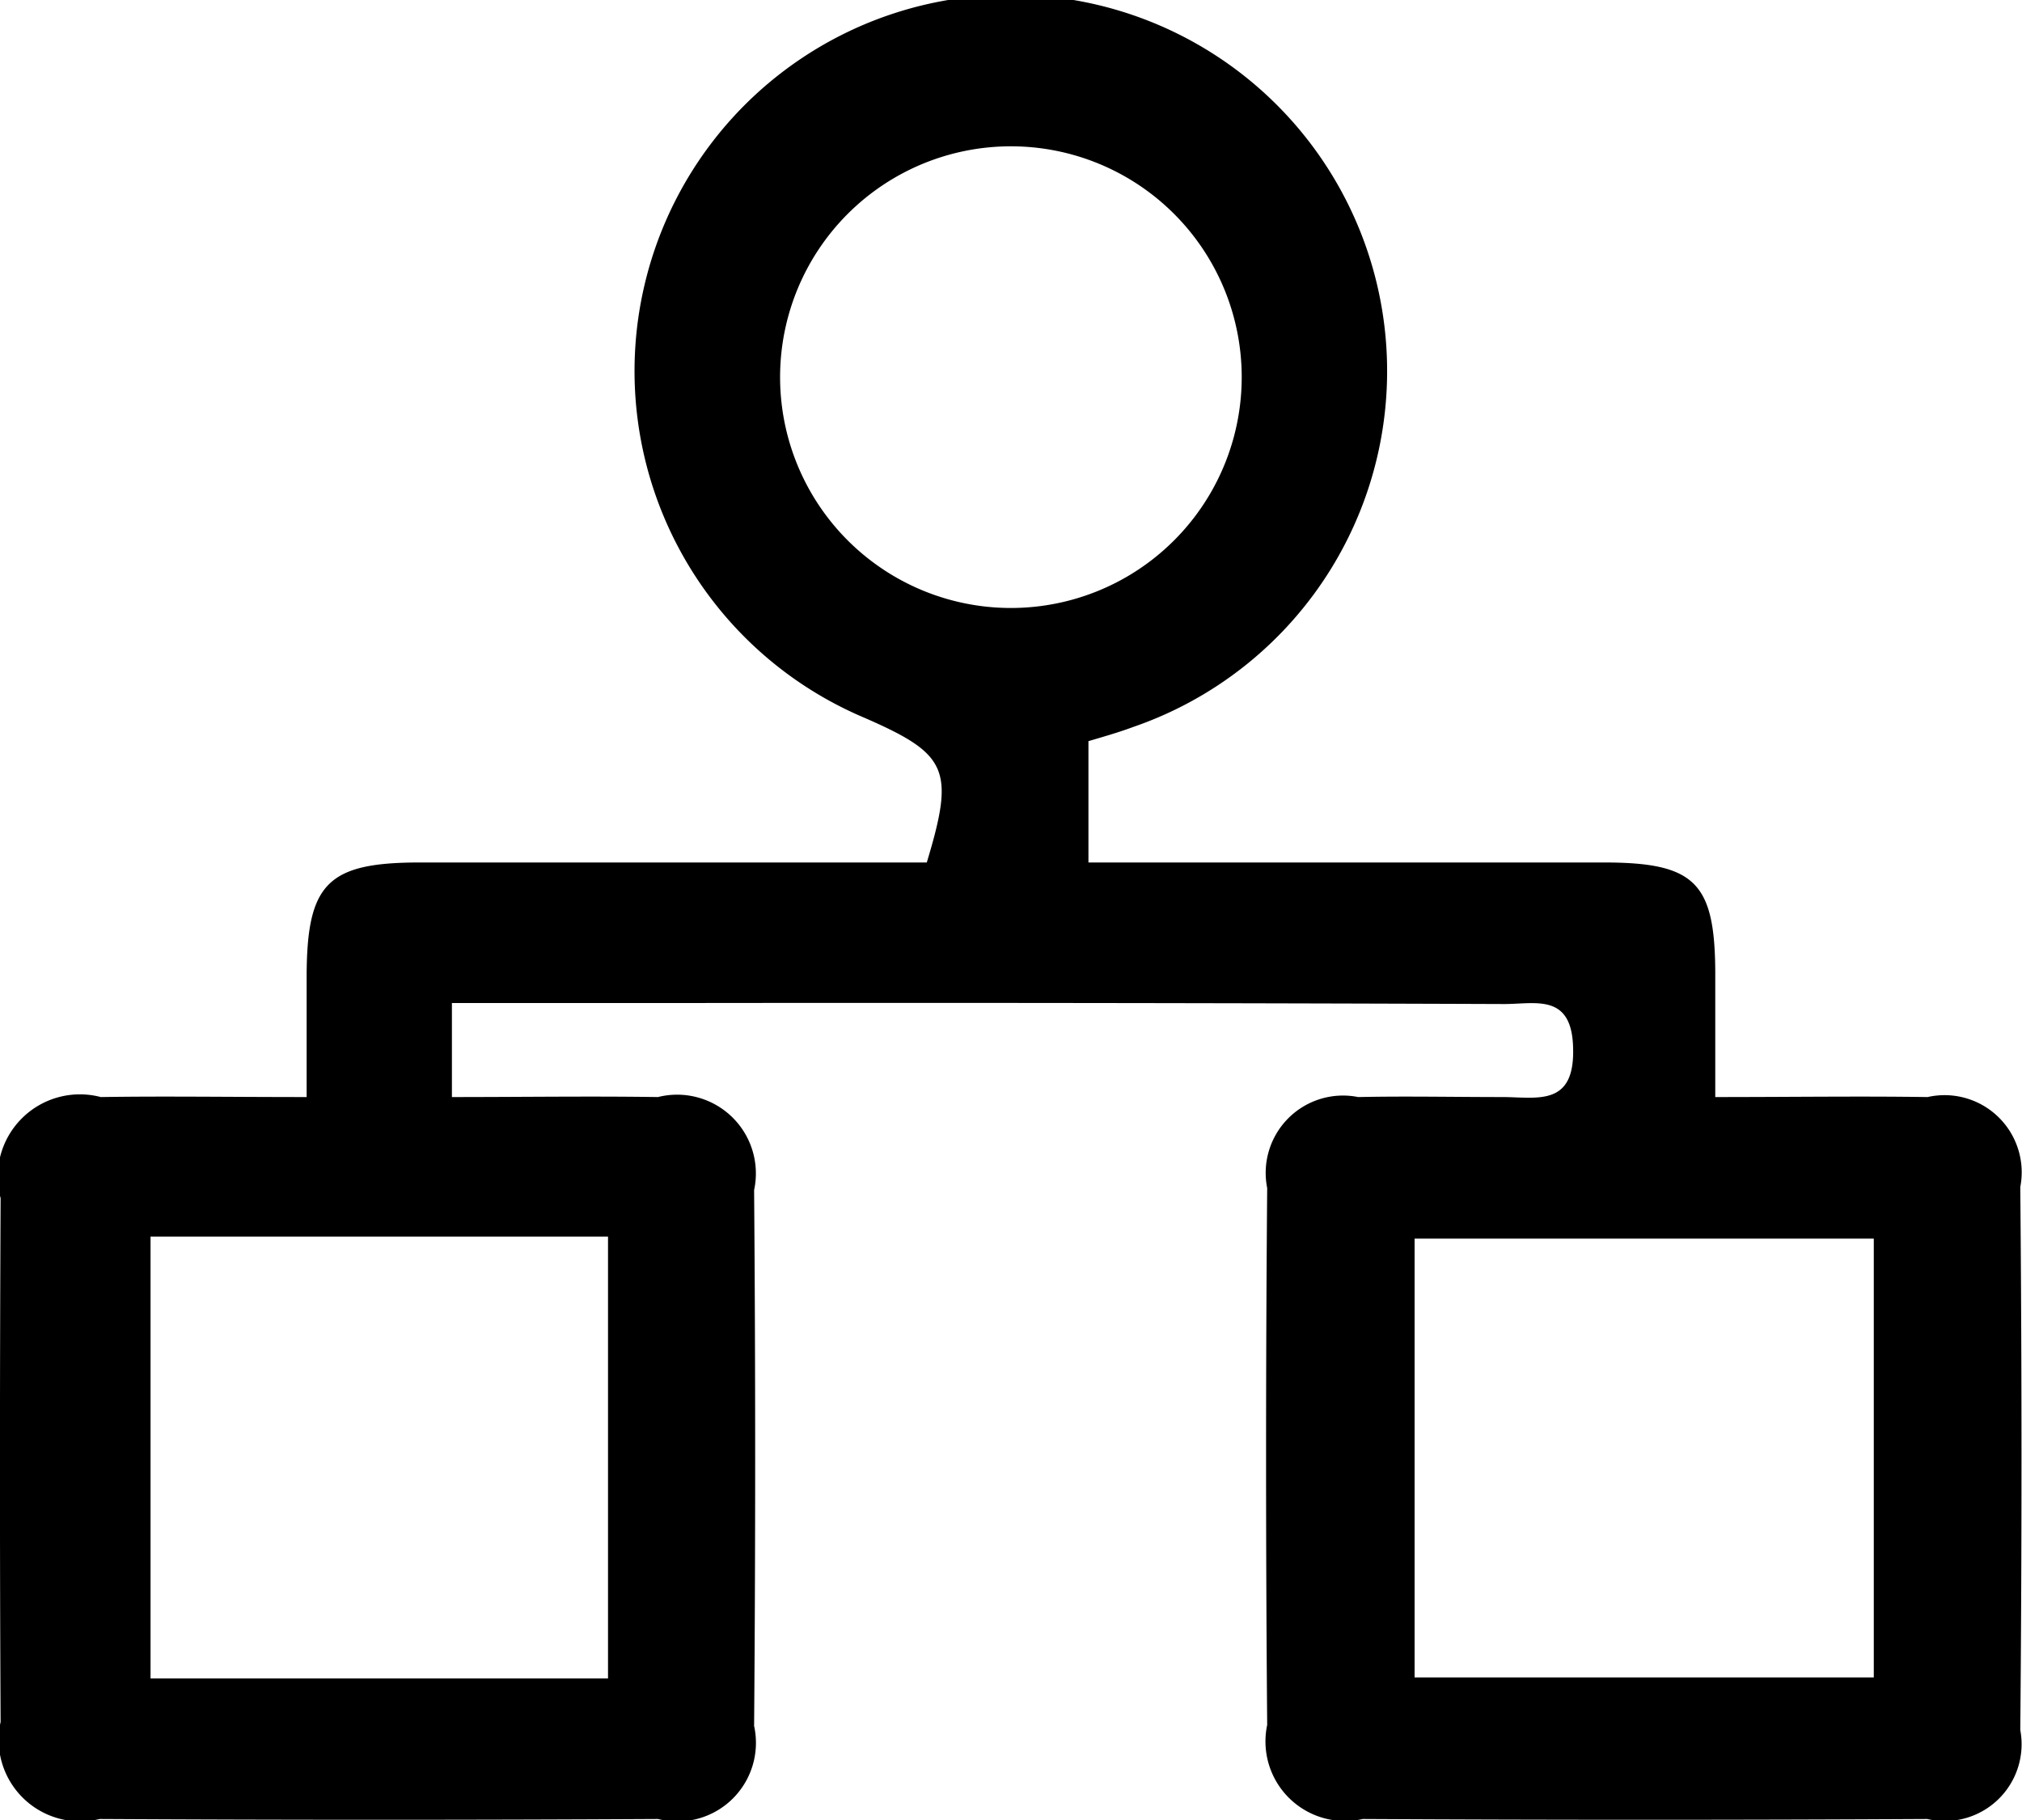
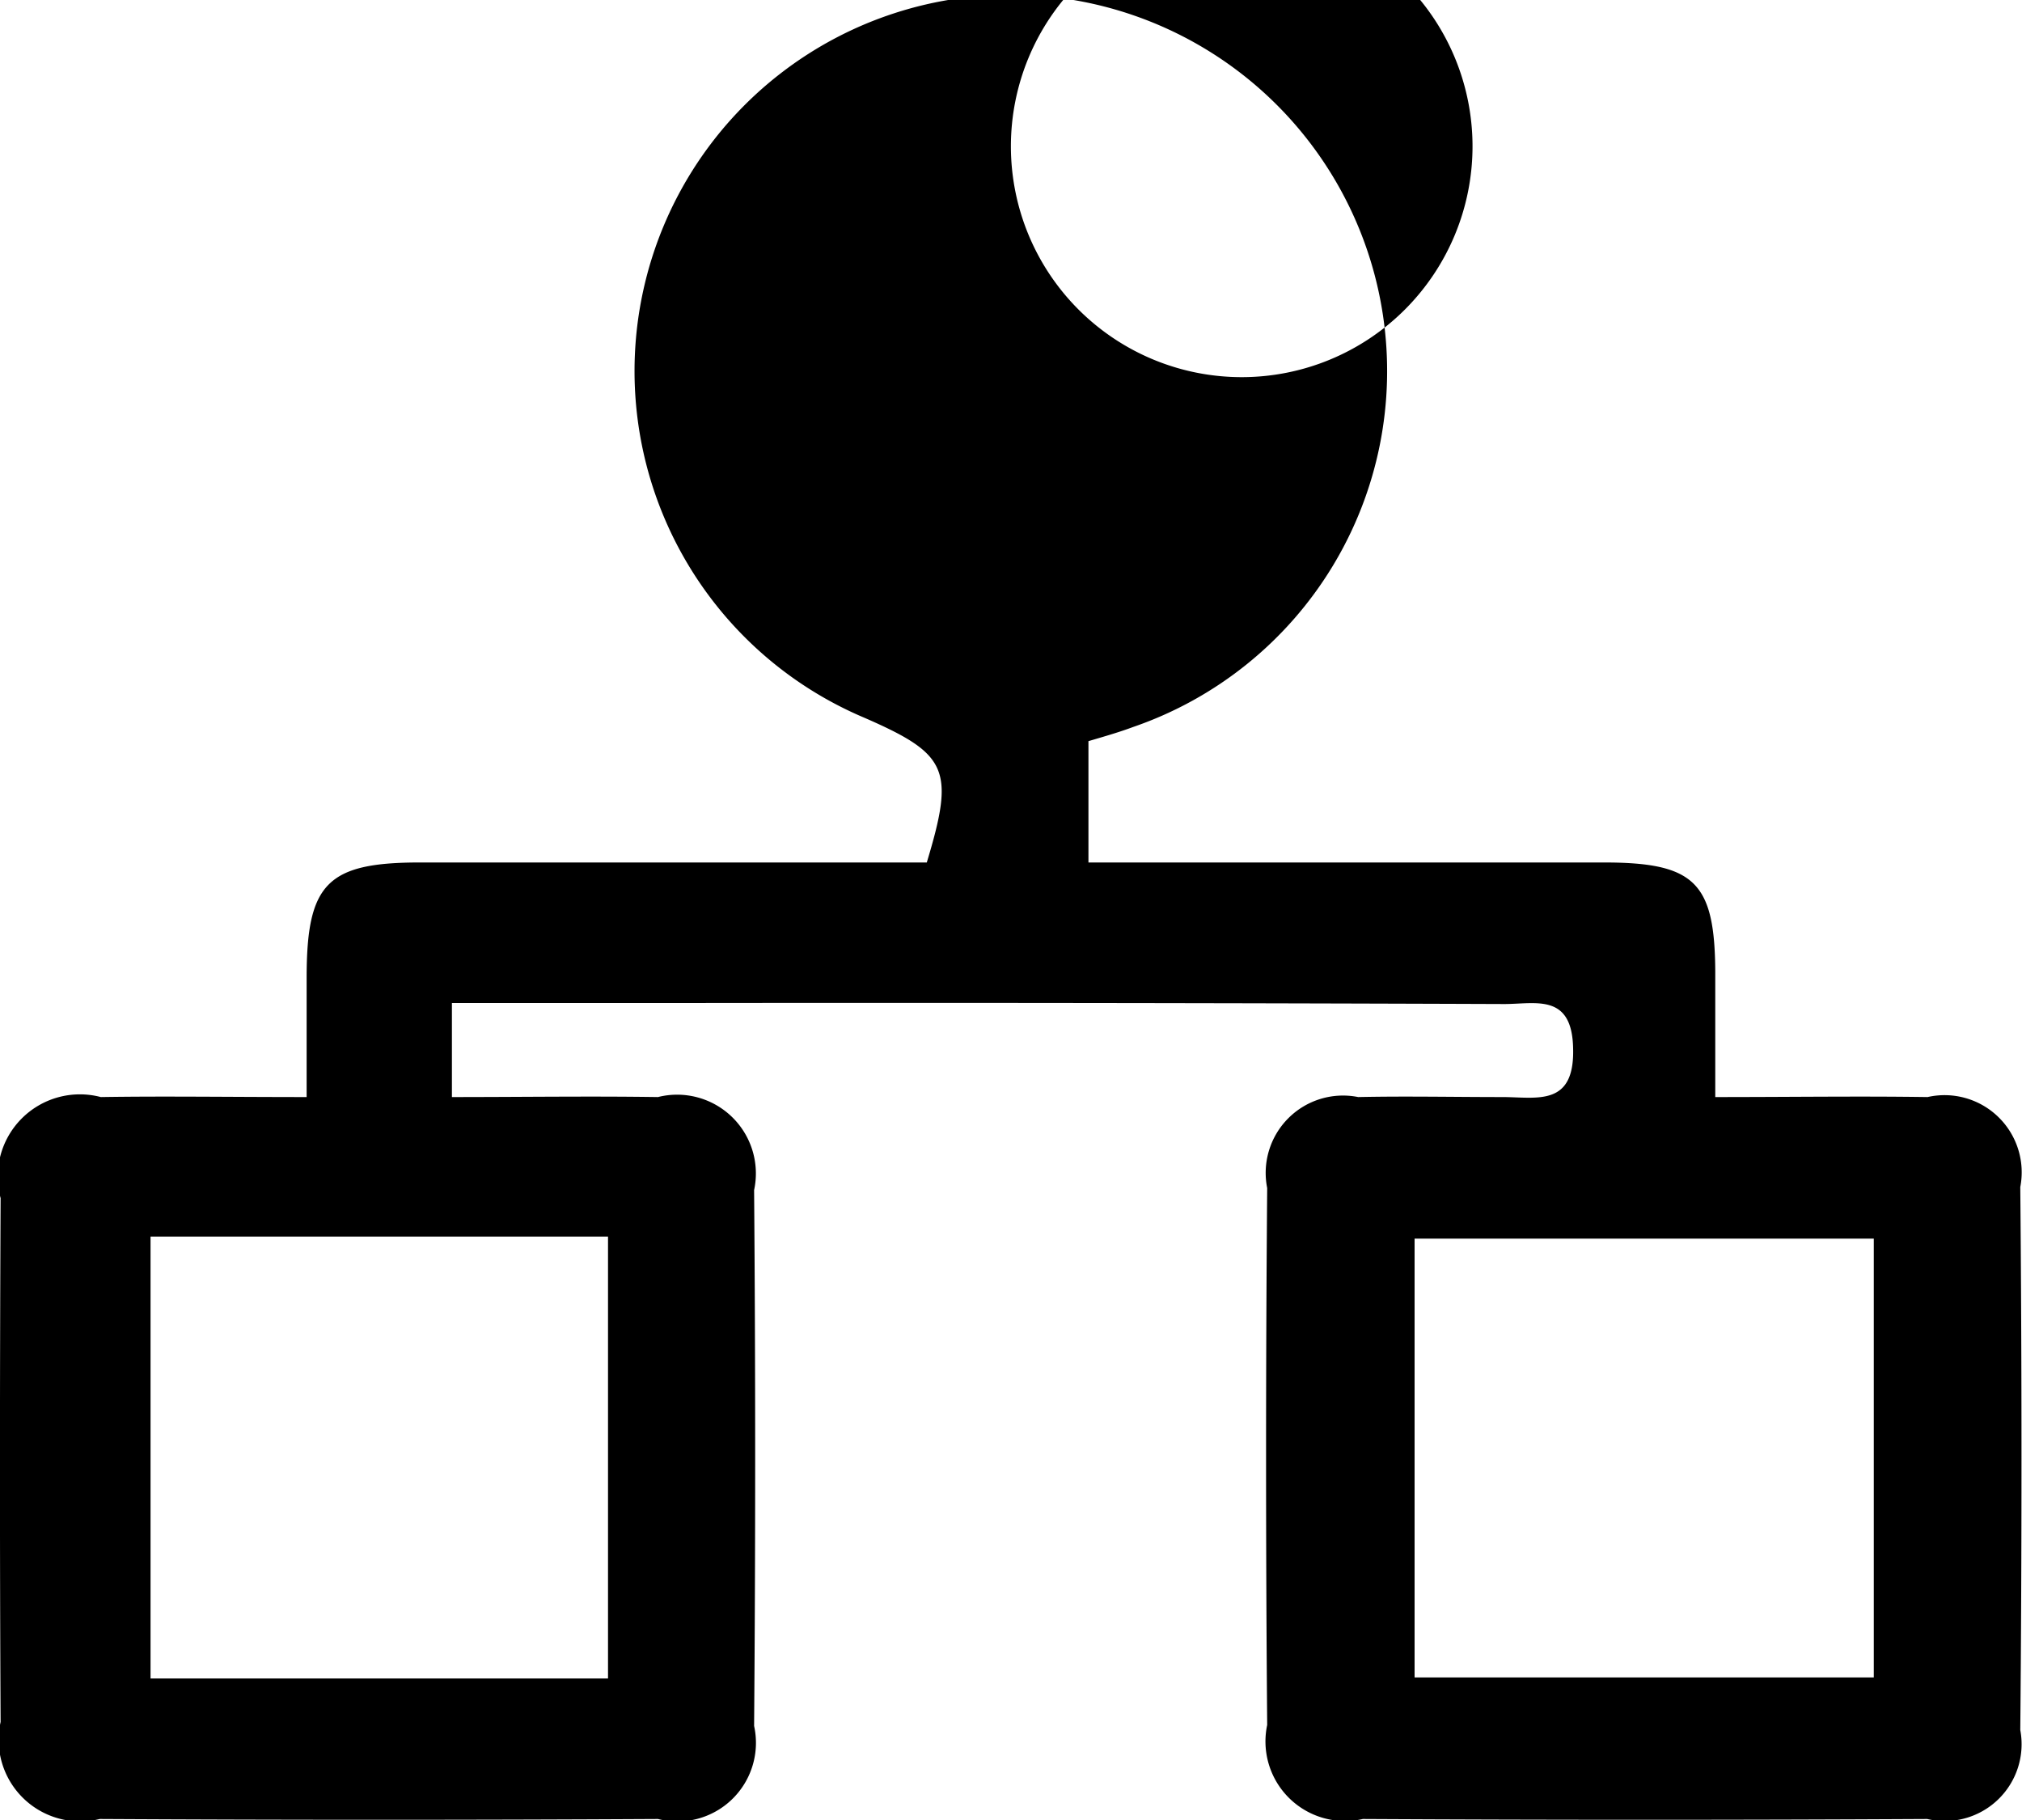
<svg xmlns="http://www.w3.org/2000/svg" width="20" height="18" viewBox="0 0 20 18">
-   <path fill-rule="evenodd" d="M477.47,1101.92v0.93c0.692,0,1.365-.01,2.038,0a0.779,0.779,0,0,1,.951.92c0.014,1.77.014,3.53,0,5.3a0.777,0.777,0,0,1-.951.92q-2.76.015-5.521,0a0.807,0.807,0,0,1-.981-0.96c-0.009-1.72-.008-3.45,0-5.18a0.813,0.813,0,0,1,.991-1c0.639-.01,1.279,0,2.036,0,0-.42,0-0.8,0-1.18,0-.93.2-1.14,1.12-1.14h5.014c0.278-.92.21-1.07-0.614-1.43a3.722,3.722,0,1,1,2.655.09c-0.134.05-.272,0.09-0.442,0.14v1.2h5.1c0.9,0,1.095.2,1.1,1.08,0,0.39,0,.77,0,1.24,0.752,0,1.427-.01,2.1,0a0.763,0.763,0,0,1,.917.89q0.024,2.685,0,5.37a0.76,0.76,0,0,1-.921.88q-2.791.015-5.582,0a0.787,0.787,0,0,1-.946-0.93q-0.022-2.655,0-5.31a0.765,0.765,0,0,1,.9-0.9c0.475-.01.951,0,1.426,0,0.338,0,.715.1,0.7-0.48-0.01-.55-0.369-0.44-0.681-0.44q-4.063-.015-8.126-0.01H477.47Zm1.544,2.31h-4.525v4.37h4.525v-4.37Zm7.978,4.36h4.542v-4.34h-4.542v4.34Zm-1.71-12.86a2.283,2.283,0,0,0-4.566,0A2.283,2.283,0,1,0,485.282,1095.73Z" transform="translate(-473 -1092)" />
+   <path fill-rule="evenodd" d="M477.47,1101.92v0.93c0.692,0,1.365-.01,2.038,0a0.779,0.779,0,0,1,.951.92c0.014,1.77.014,3.53,0,5.3a0.777,0.777,0,0,1-.951.92q-2.76.015-5.521,0a0.807,0.807,0,0,1-.981-0.96c-0.009-1.72-.008-3.45,0-5.18a0.813,0.813,0,0,1,.991-1c0.639-.01,1.279,0,2.036,0,0-.42,0-0.8,0-1.18,0-.93.2-1.14,1.12-1.14h5.014c0.278-.92.21-1.07-0.614-1.43a3.722,3.722,0,1,1,2.655.09c-0.134.05-.272,0.09-0.442,0.14v1.2h5.1c0.9,0,1.095.2,1.1,1.08,0,0.39,0,.77,0,1.24,0.752,0,1.427-.01,2.1,0a0.763,0.763,0,0,1,.917.89q0.024,2.685,0,5.37a0.76,0.76,0,0,1-.921.88q-2.791.015-5.582,0a0.787,0.787,0,0,1-.946-0.93q-0.022-2.655,0-5.31a0.765,0.765,0,0,1,.9-0.9c0.475-.01.951,0,1.426,0,0.338,0,.715.1,0.7-0.48-0.01-.55-0.369-0.44-0.681-0.44q-4.063-.015-8.126-0.01H477.47Zm1.544,2.31h-4.525v4.37h4.525v-4.37Zm7.978,4.36h4.542v-4.34h-4.542v4.34Zm-1.71-12.86A2.283,2.283,0,1,0,485.282,1095.73Z" transform="translate(-473 -1092)" />
</svg>